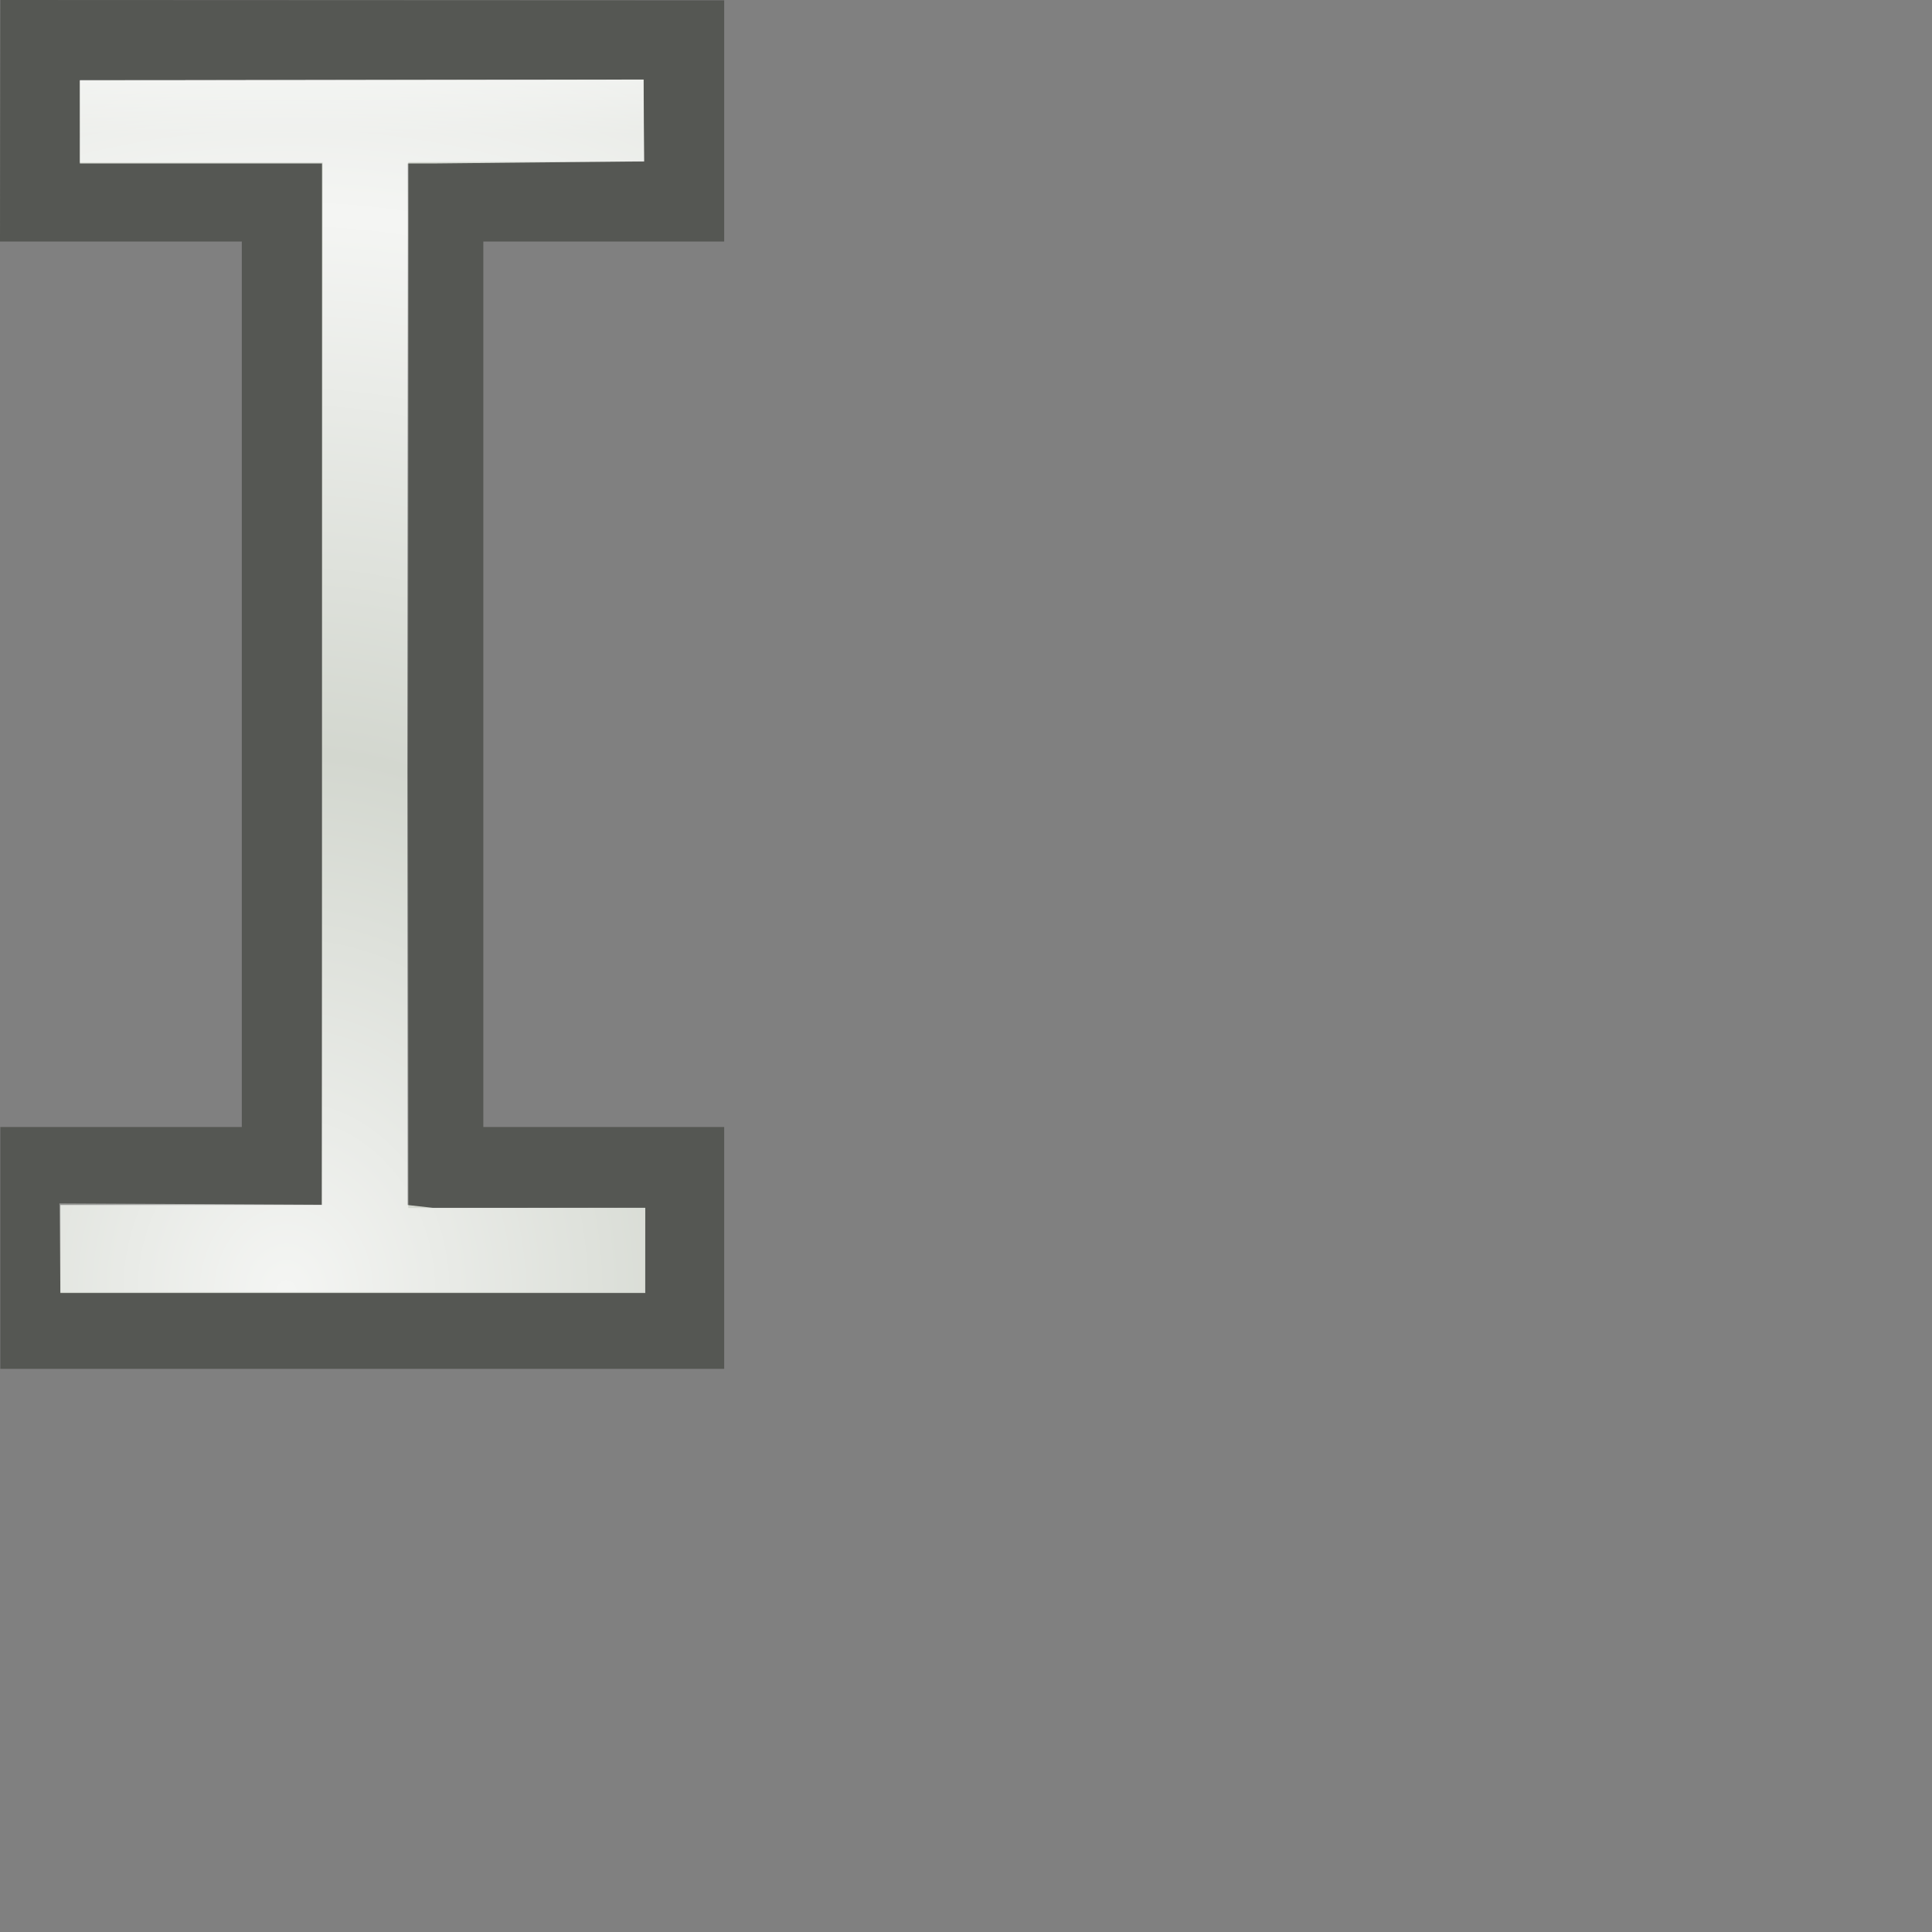
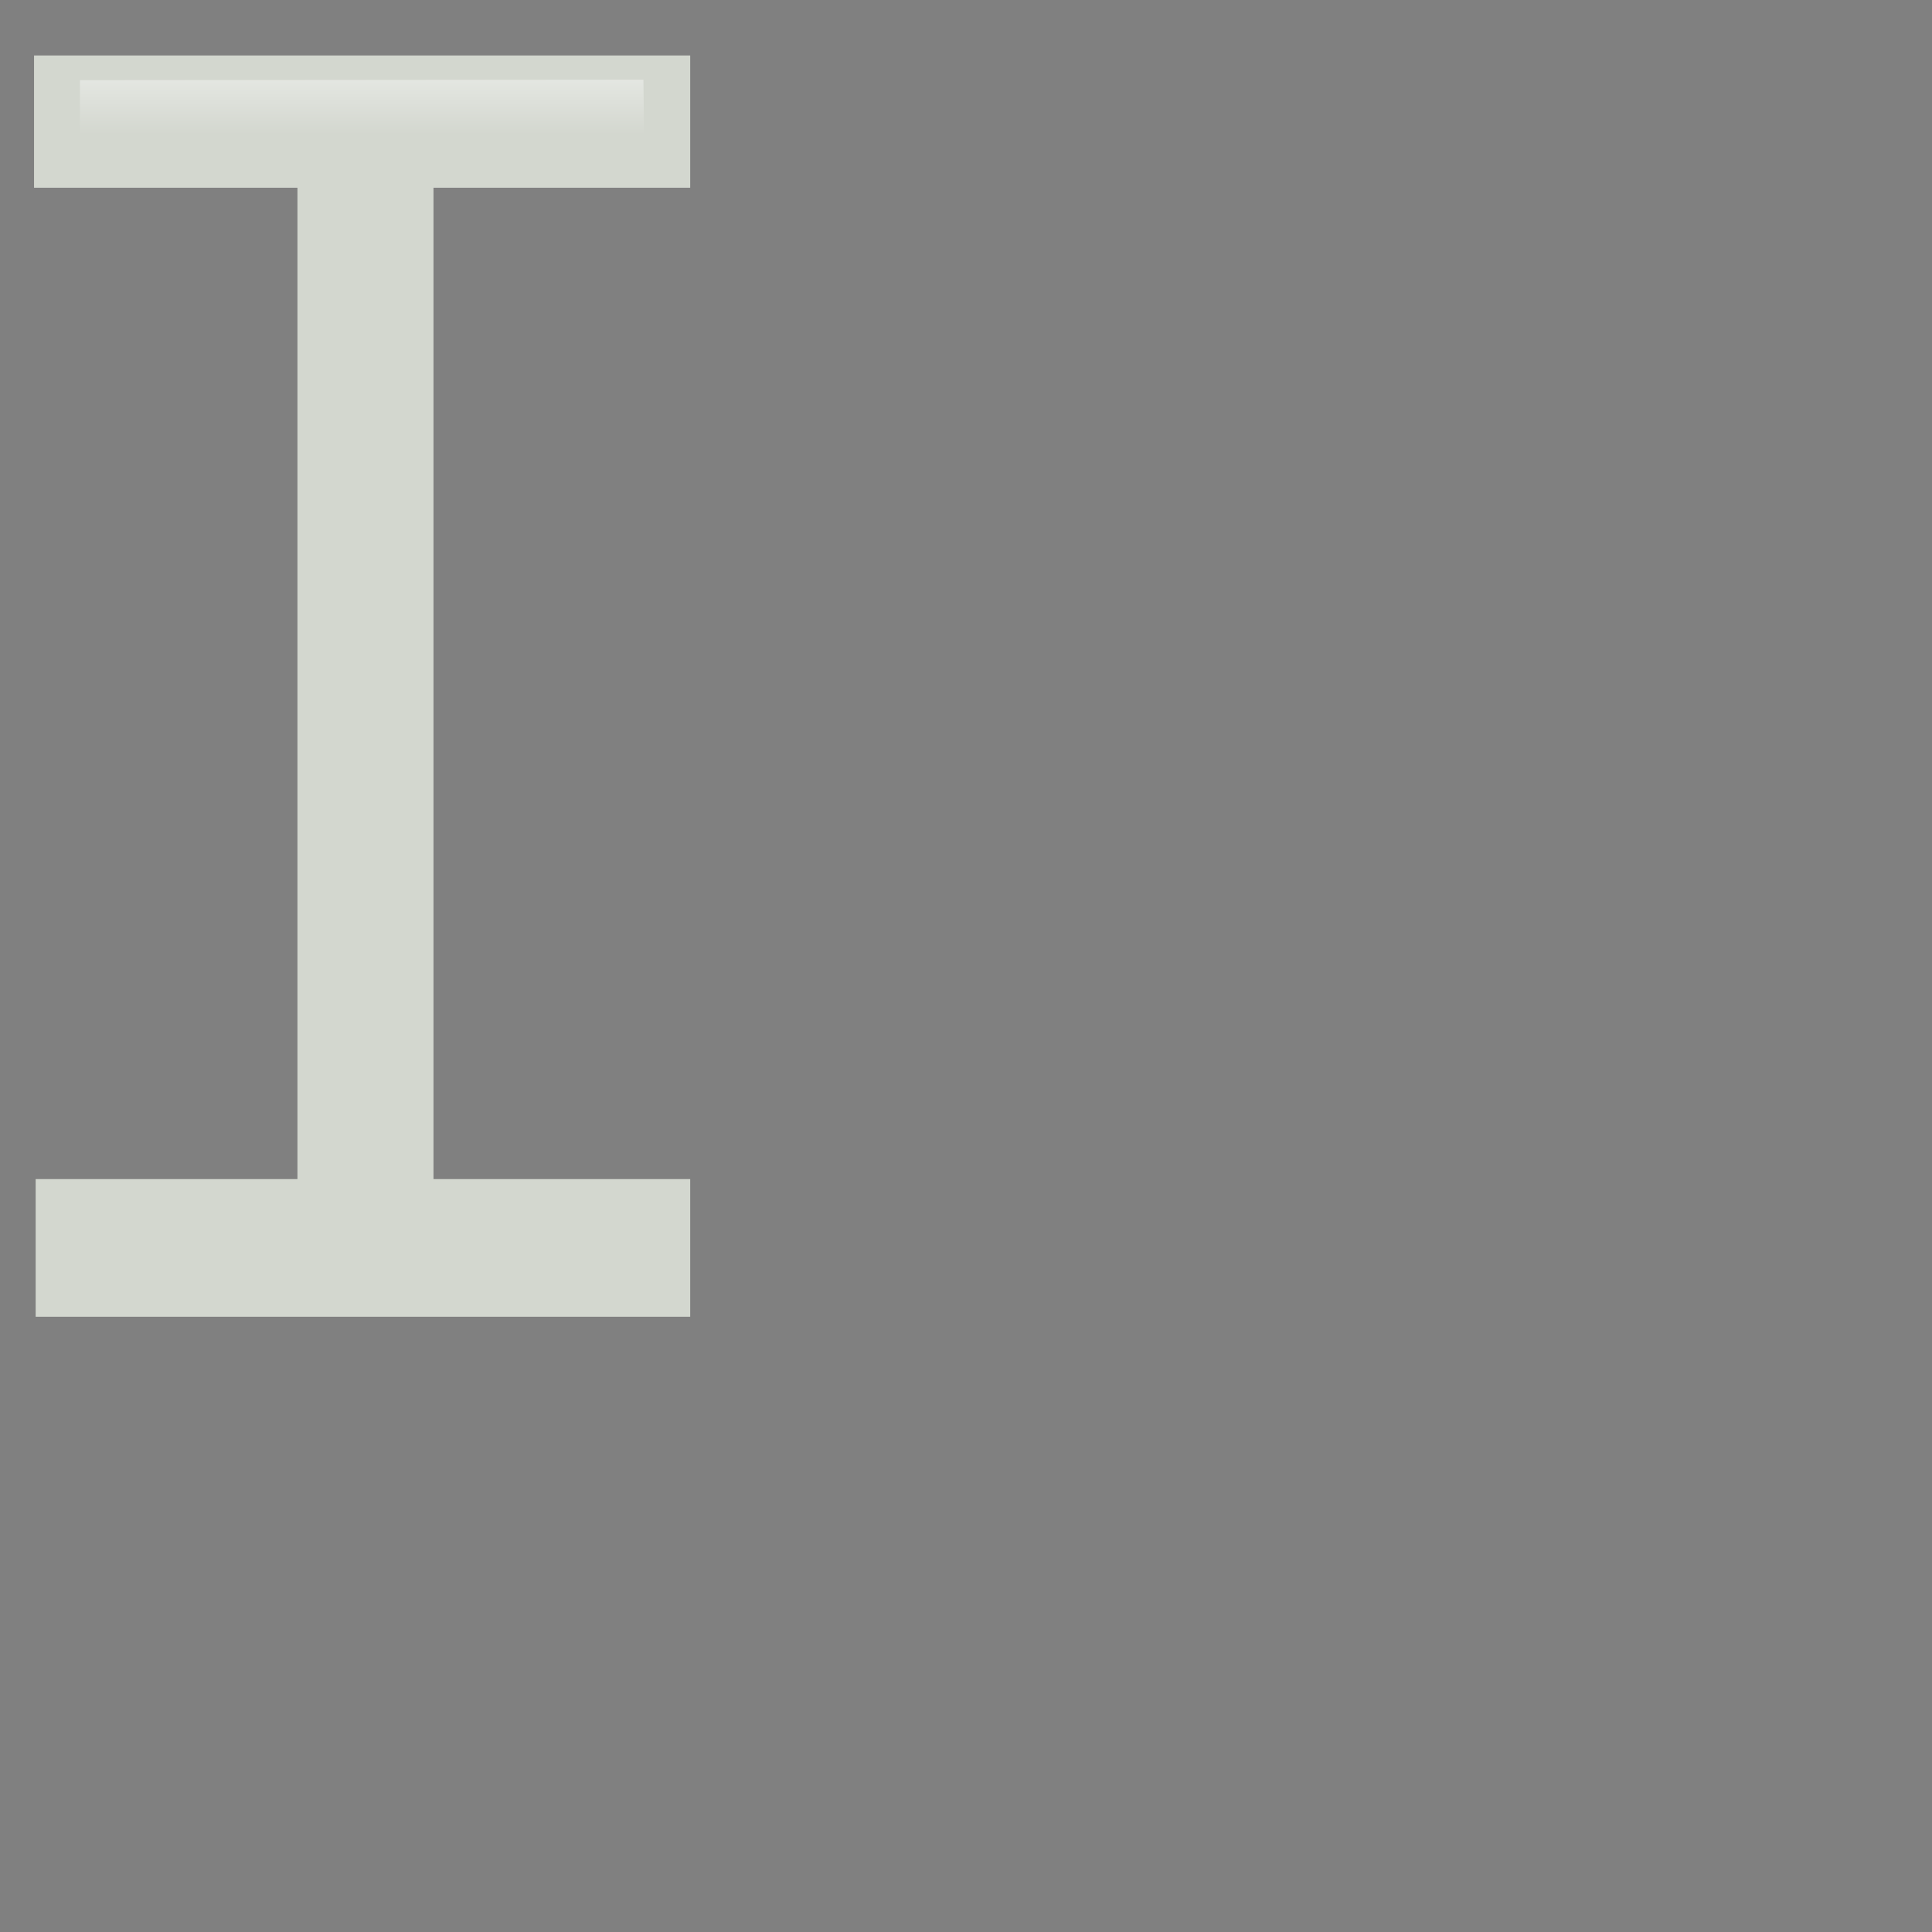
<svg xmlns="http://www.w3.org/2000/svg" xmlns:ns1="http://sodipodi.sourceforge.net/DTD/sodipodi-0.dtd" xmlns:ns2="http://www.inkscape.org/namespaces/inkscape" xmlns:xlink="http://www.w3.org/1999/xlink" width="24" height="24" id="svg3570" ns1:version="0.32" ns2:version="0.45" version="1.0" ns1:docname="xterm.svg" ns1:docbase="/home/me/svn/oxygen-playground/ruphy/various-colors/grey" ns2:output_extension="org.inkscape.output.svg.inkscape">
  <rect width="100%" height="100%" fill="#808080" stroke="none" />
  <defs id="defs3572">
    <linearGradient ns2:collect="always" id="linearGradient3604">
      <stop style="stop-color:#ffffff;stop-opacity:1;" offset="0" id="stop3606" />
      <stop style="stop-color:#ffffff;stop-opacity:0;" offset="1" id="stop3608" />
    </linearGradient>
    <linearGradient ns2:collect="always" id="linearGradient3590">
      <stop style="stop-color:#ffffff;stop-opacity:1;" offset="0" id="stop3592" />
      <stop style="stop-color:#ffffff;stop-opacity:0;" offset="1" id="stop3594" />
    </linearGradient>
    <radialGradient ns2:collect="always" xlink:href="#linearGradient3590" id="radialGradient3598" cx="9.344" cy="14.106" fx="9.344" fy="14.106" r="5.402" gradientTransform="matrix(1,0,0,1.156,0,-0.31)" gradientUnits="userSpaceOnUse" spreadMethod="reflect" />
    <radialGradient ns2:collect="always" xlink:href="#linearGradient3604" id="radialGradient3612" cx="3.759" cy="13.75" fx="3.759" fy="13.75" r="4.374" gradientTransform="matrix(1.309,-1.9349242e-8,2.7938018e-8,1.532,-1.363,-5.009)" gradientUnits="userSpaceOnUse" spreadMethod="reflect" />
    <linearGradient ns2:collect="always" xlink:href="#linearGradient3604" id="linearGradient3624" x1="9.283" y1="-0.099" x2="9.283" y2="1.669" gradientUnits="userSpaceOnUse" spreadMethod="pad" />
  </defs>
  <ns1:namedview id="base" pagecolor="#ffffff" bordercolor="#666666" borderopacity="1.0" ns2:pageopacity="0.0" ns2:pageshadow="2" ns2:zoom="256" ns2:cx="4.0974499" ns2:cy="8.2745633" ns2:current-layer="layer1" showgrid="true" ns2:grid-bbox="true" ns2:document-units="px" width="24px" height="24px" ns2:window-width="1280" ns2:window-height="727" ns2:window-x="0" ns2:window-y="0" />
  <g id="layer1" ns2:label="Layer 1" ns2:groupmode="layer">
    <path ns1:nodetypes="ccccccccccccc" id="path2169" d="M 0.423,0.689 L 0.423,2.332 L 3.695,2.332 L 3.695,14.647 L 0.443,14.647 L 0.443,16.357 L 8.574,16.357 L 8.574,14.647 L 5.385,14.647 L 5.385,2.332 L 8.574,2.332 L 8.574,0.689 L 0.423,0.689 z " style="fill:#d3d7cf;fill-rule:evenodd;stroke:none;stroke-width:0.617;stroke-linecap:butt;stroke-linejoin:miter;stroke-miterlimit:4;stroke-dasharray:none;stroke-opacity:1" />
-     <path style="fill:#555753;fill-opacity:1;fill-rule:evenodd;stroke:none;stroke-width:0.617;stroke-linecap:butt;stroke-linejoin:miter;stroke-miterlimit:4;stroke-dasharray:none;stroke-opacity:1" d="M 0.004,0 L 0,3 L 3.004,3 L 3.004,14 L 0.004,14 L 0.004,17.004 L 8.996,17.004 L 8.996,14 L 6.004,14 L 6.004,3 L 8.996,3 L 8.996,0.004 L 0.004,0 z M 0.992,1 L 7.996,0.988 L 8,2.004 L 5.375,2.031 L 5.062,2.031 L 5.062,2.344 L 5.062,14.656 L 5.062,14.969 L 5.375,15.004 L 8.016,15.004 L 8.016,16.062 L 0.75,16.062 L 0.75,14.969 L 3.688,14.969 L 4,14.969 L 4,14.656 L 4,2.344 L 4,2.031 L 3.688,2.031 L 0.992,2.031 L 0.992,1 z " id="path3600" ns1:nodetypes="cccccccccccccccccccccccccccccccccc" />
    <path style="fill:url(#linearGradient3624);fill-rule:evenodd;stroke:none;stroke-width:0.617;stroke-linecap:butt;stroke-linejoin:miter;stroke-miterlimit:4;stroke-dasharray:none;stroke-opacity:1;fill-opacity:1.0" d="M 0.993,0.996 L 0.993,2.019 L 4.008,2.019 L 3.997,14.966 L 0.738,14.949 L 0.75,16.05 L 8.002,16.05 L 8.014,15.006 L 5.07,15.011 L 5.07,2.014 L 8.004,2.019 L 7.993,0.99 L 0.993,0.996 z " id="path3622" ns1:nodetypes="ccccccccccccc" />
-     <path ns1:nodetypes="ccccccccccccc" id="path3602" d="M 0.993,0.996 L 0.993,2.019 L 4.008,2.019 L 3.997,14.966 L 0.738,14.949 L 0.75,16.05 L 8.001,16.05 L 8.012,15.002 L 5.072,15.007 L 5.072,2.014 L 8.002,2.007 L 7.991,0.99 L 0.993,0.996 z " style="fill:url(#radialGradient3612);fill-rule:evenodd;stroke:none;stroke-width:0.617;stroke-linecap:butt;stroke-linejoin:miter;stroke-miterlimit:4;stroke-dasharray:none;stroke-opacity:1;fill-opacity:1.0;opacity:0.756" />
  </g>
</svg>